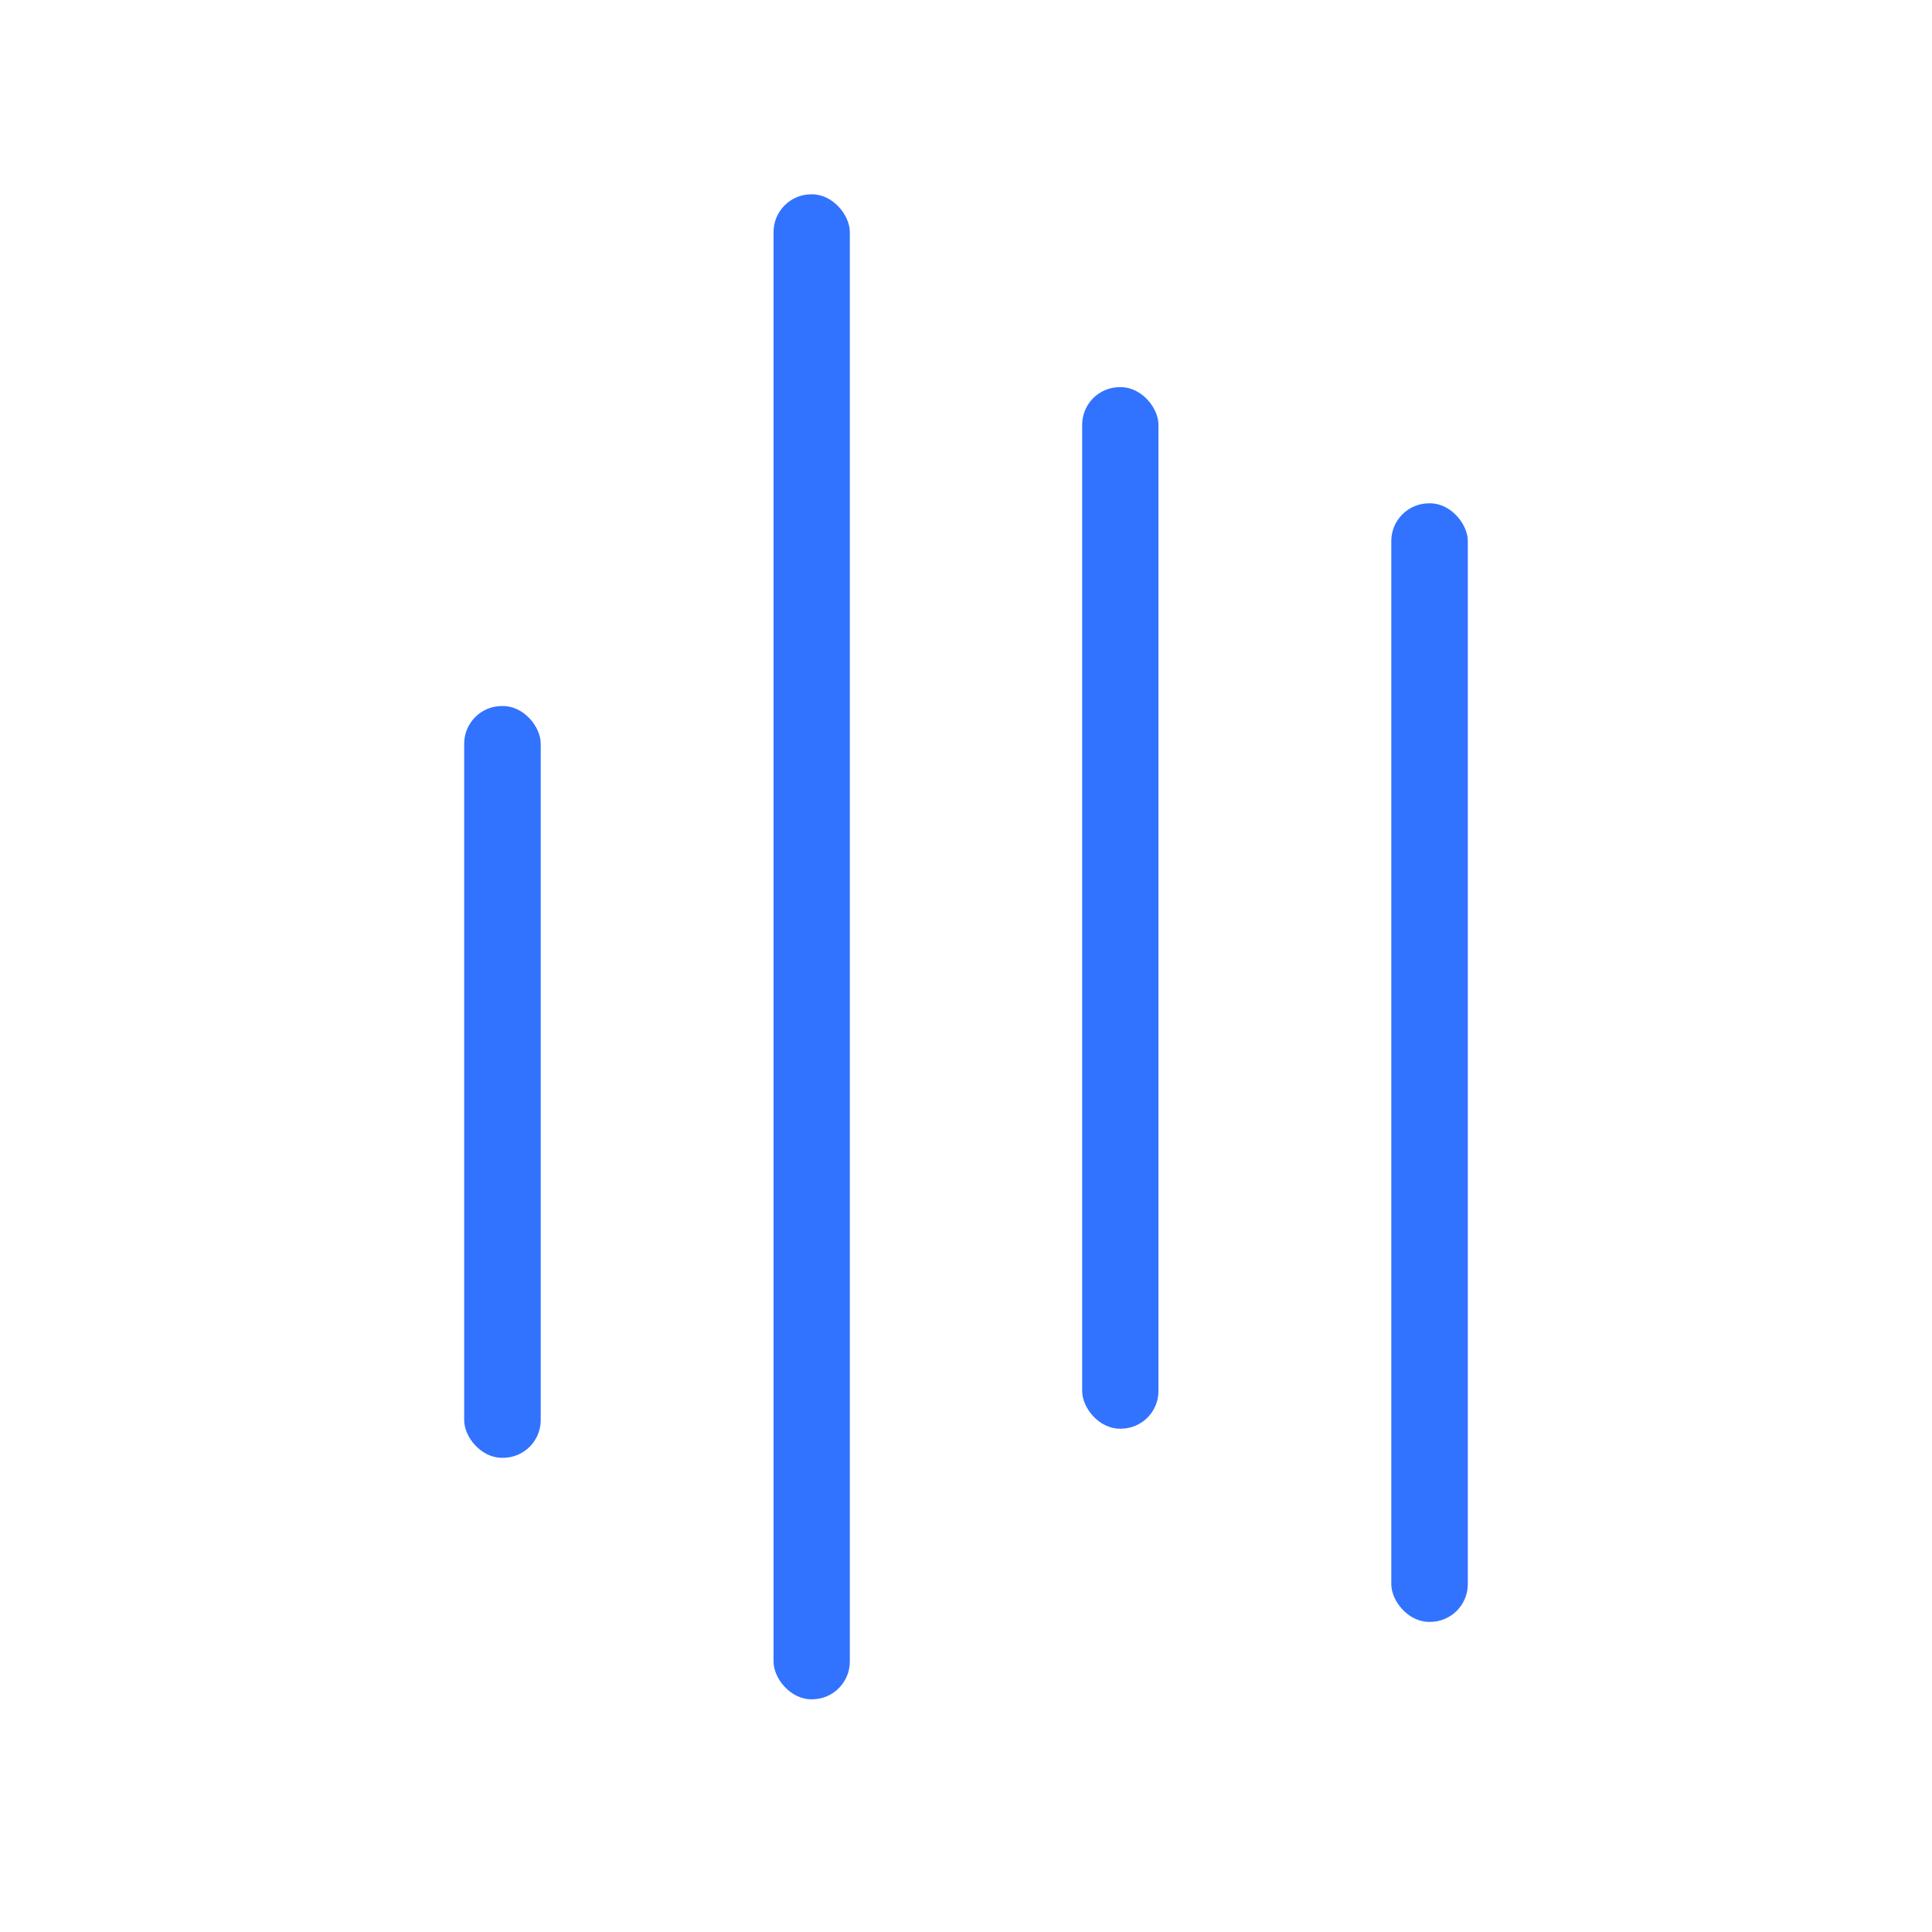
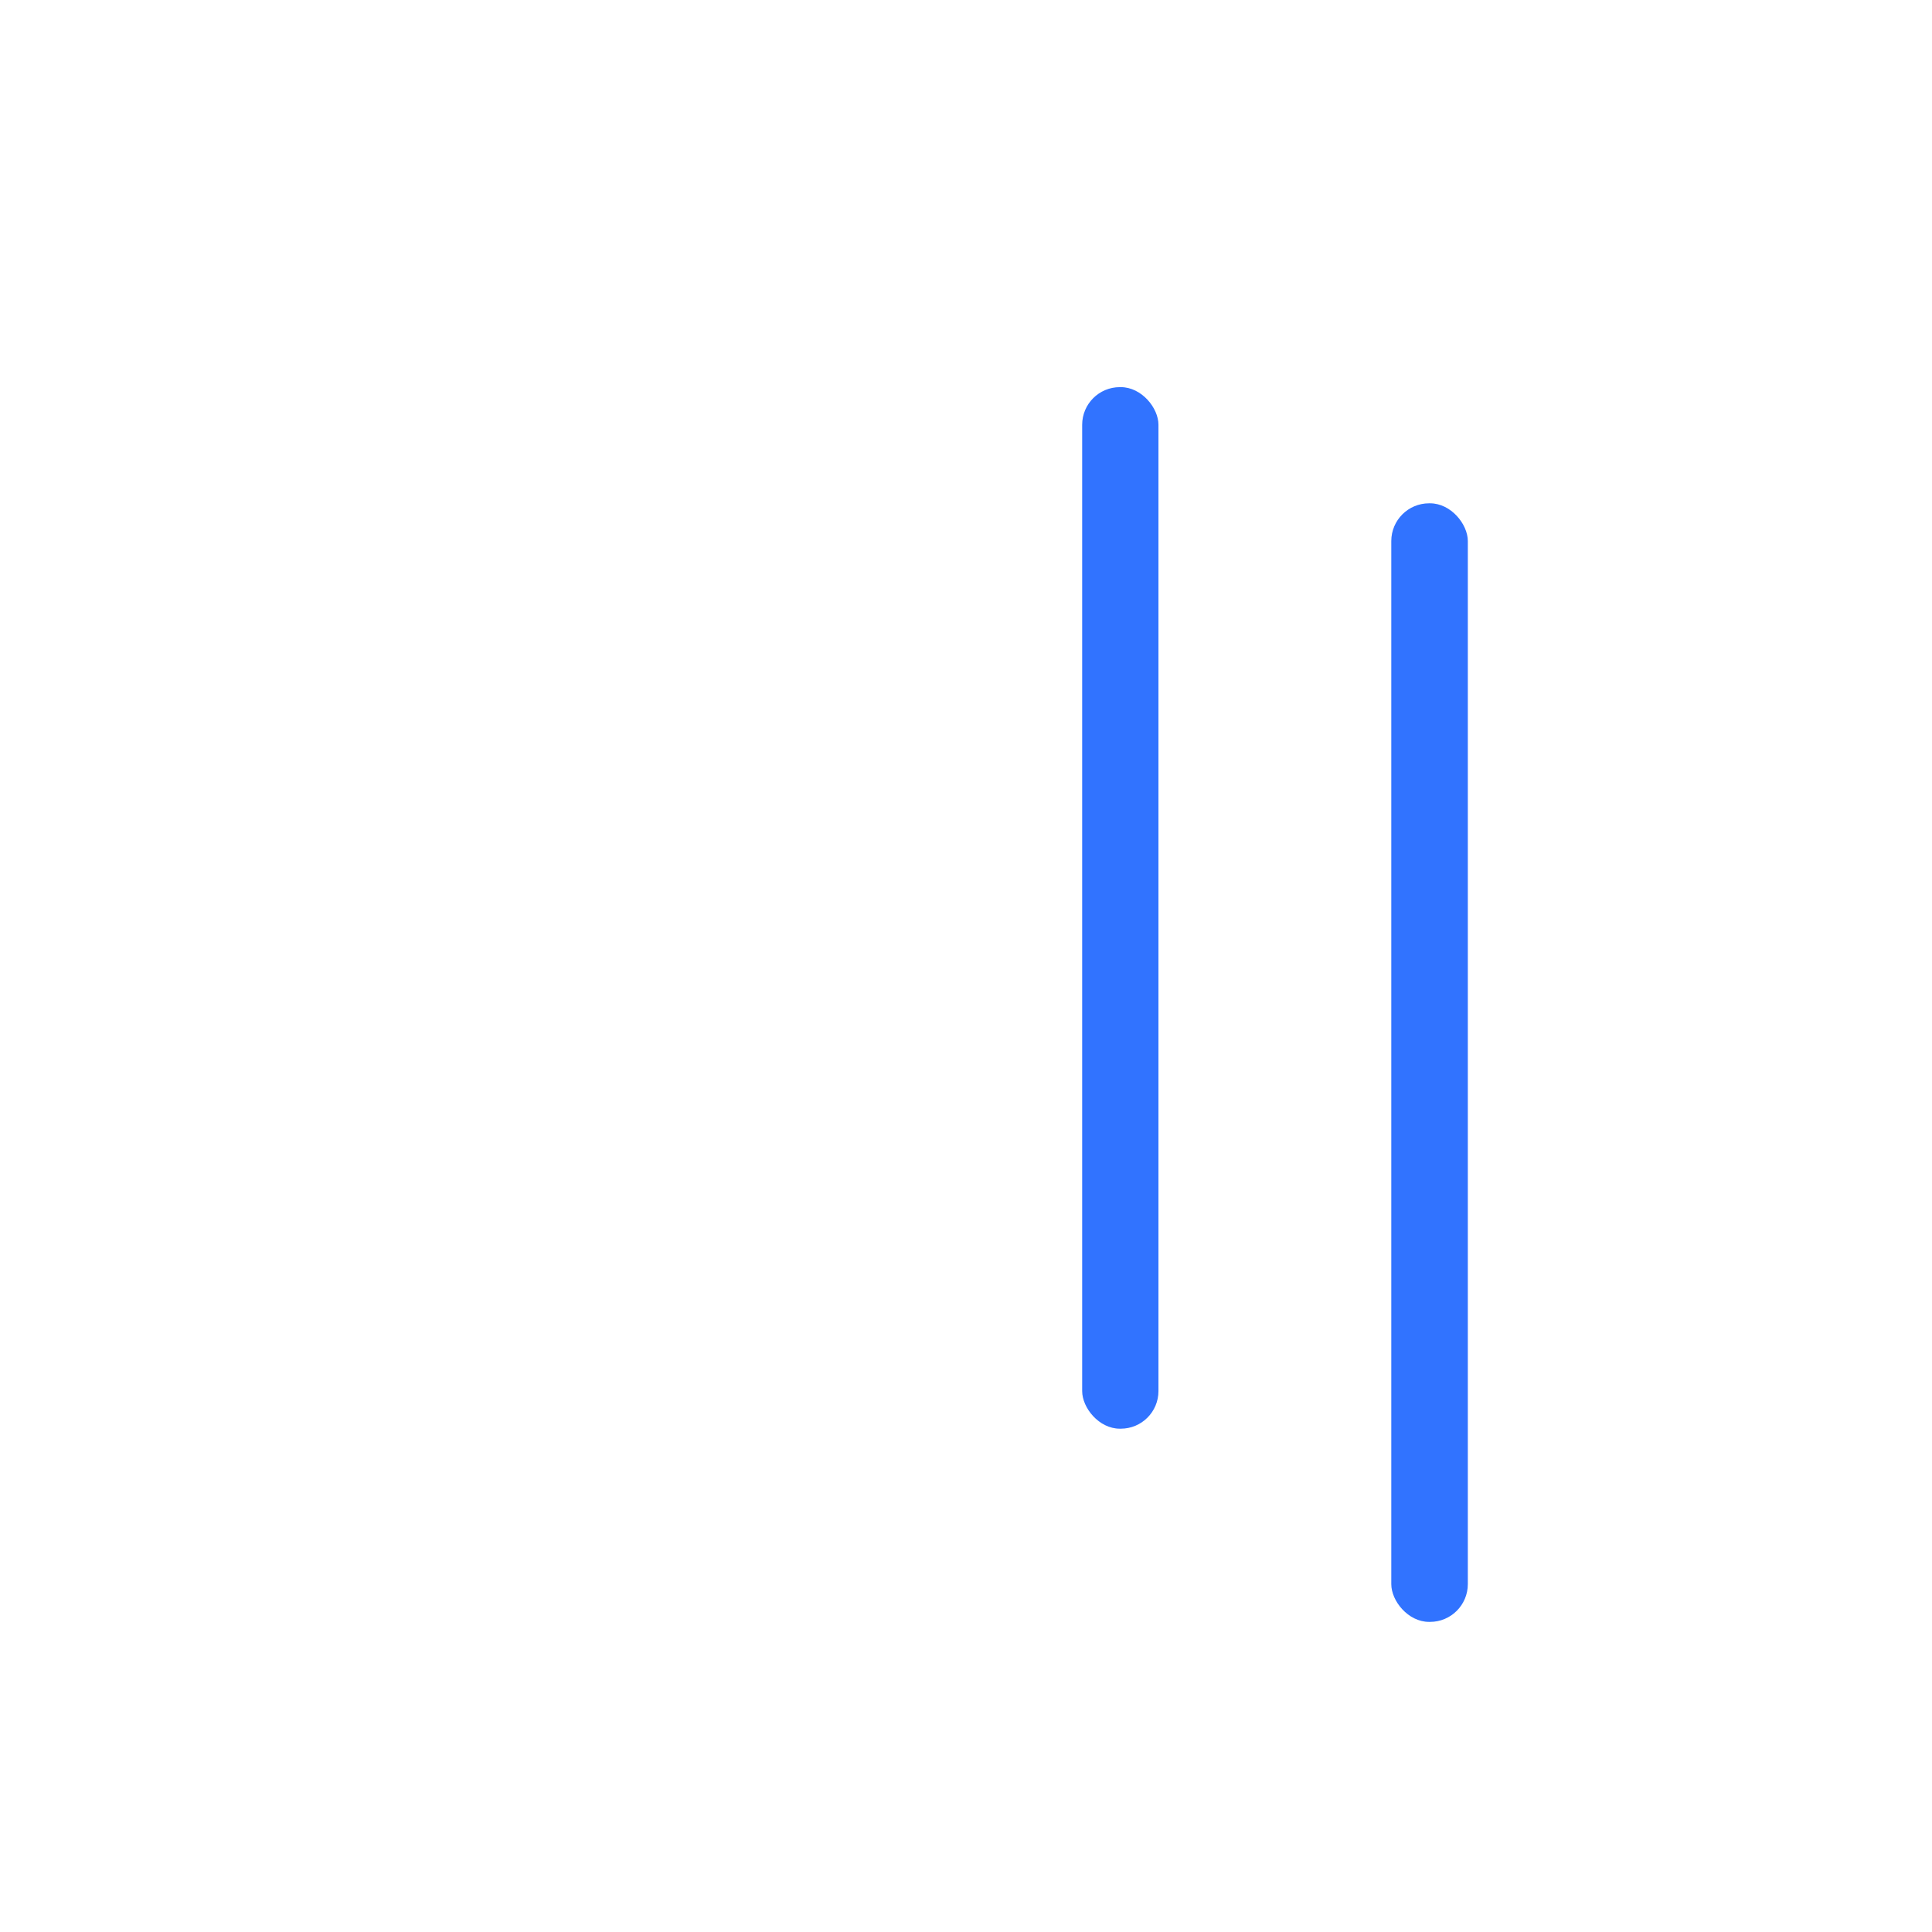
<svg xmlns="http://www.w3.org/2000/svg" viewBox="0.00 0.00 156.00 156.00" version="1.1">
-   <rect rx="3.05" height="121.52" width="6.16" y="15.69" x="62.46" fill="#3173ff" />
  <rect rx="3.04" height="84.10" width="6.16" y="31.26" x="87.38" fill="#3173ff" />
  <rect rx="3.05" height="90.32" width="6.18" y="40.64" x="112.34" fill="#3173ff" />
-   <rect rx="3.04" height="60.70" width="6.18" y="57.01" x="37.48" fill="#3173ff" />
</svg>